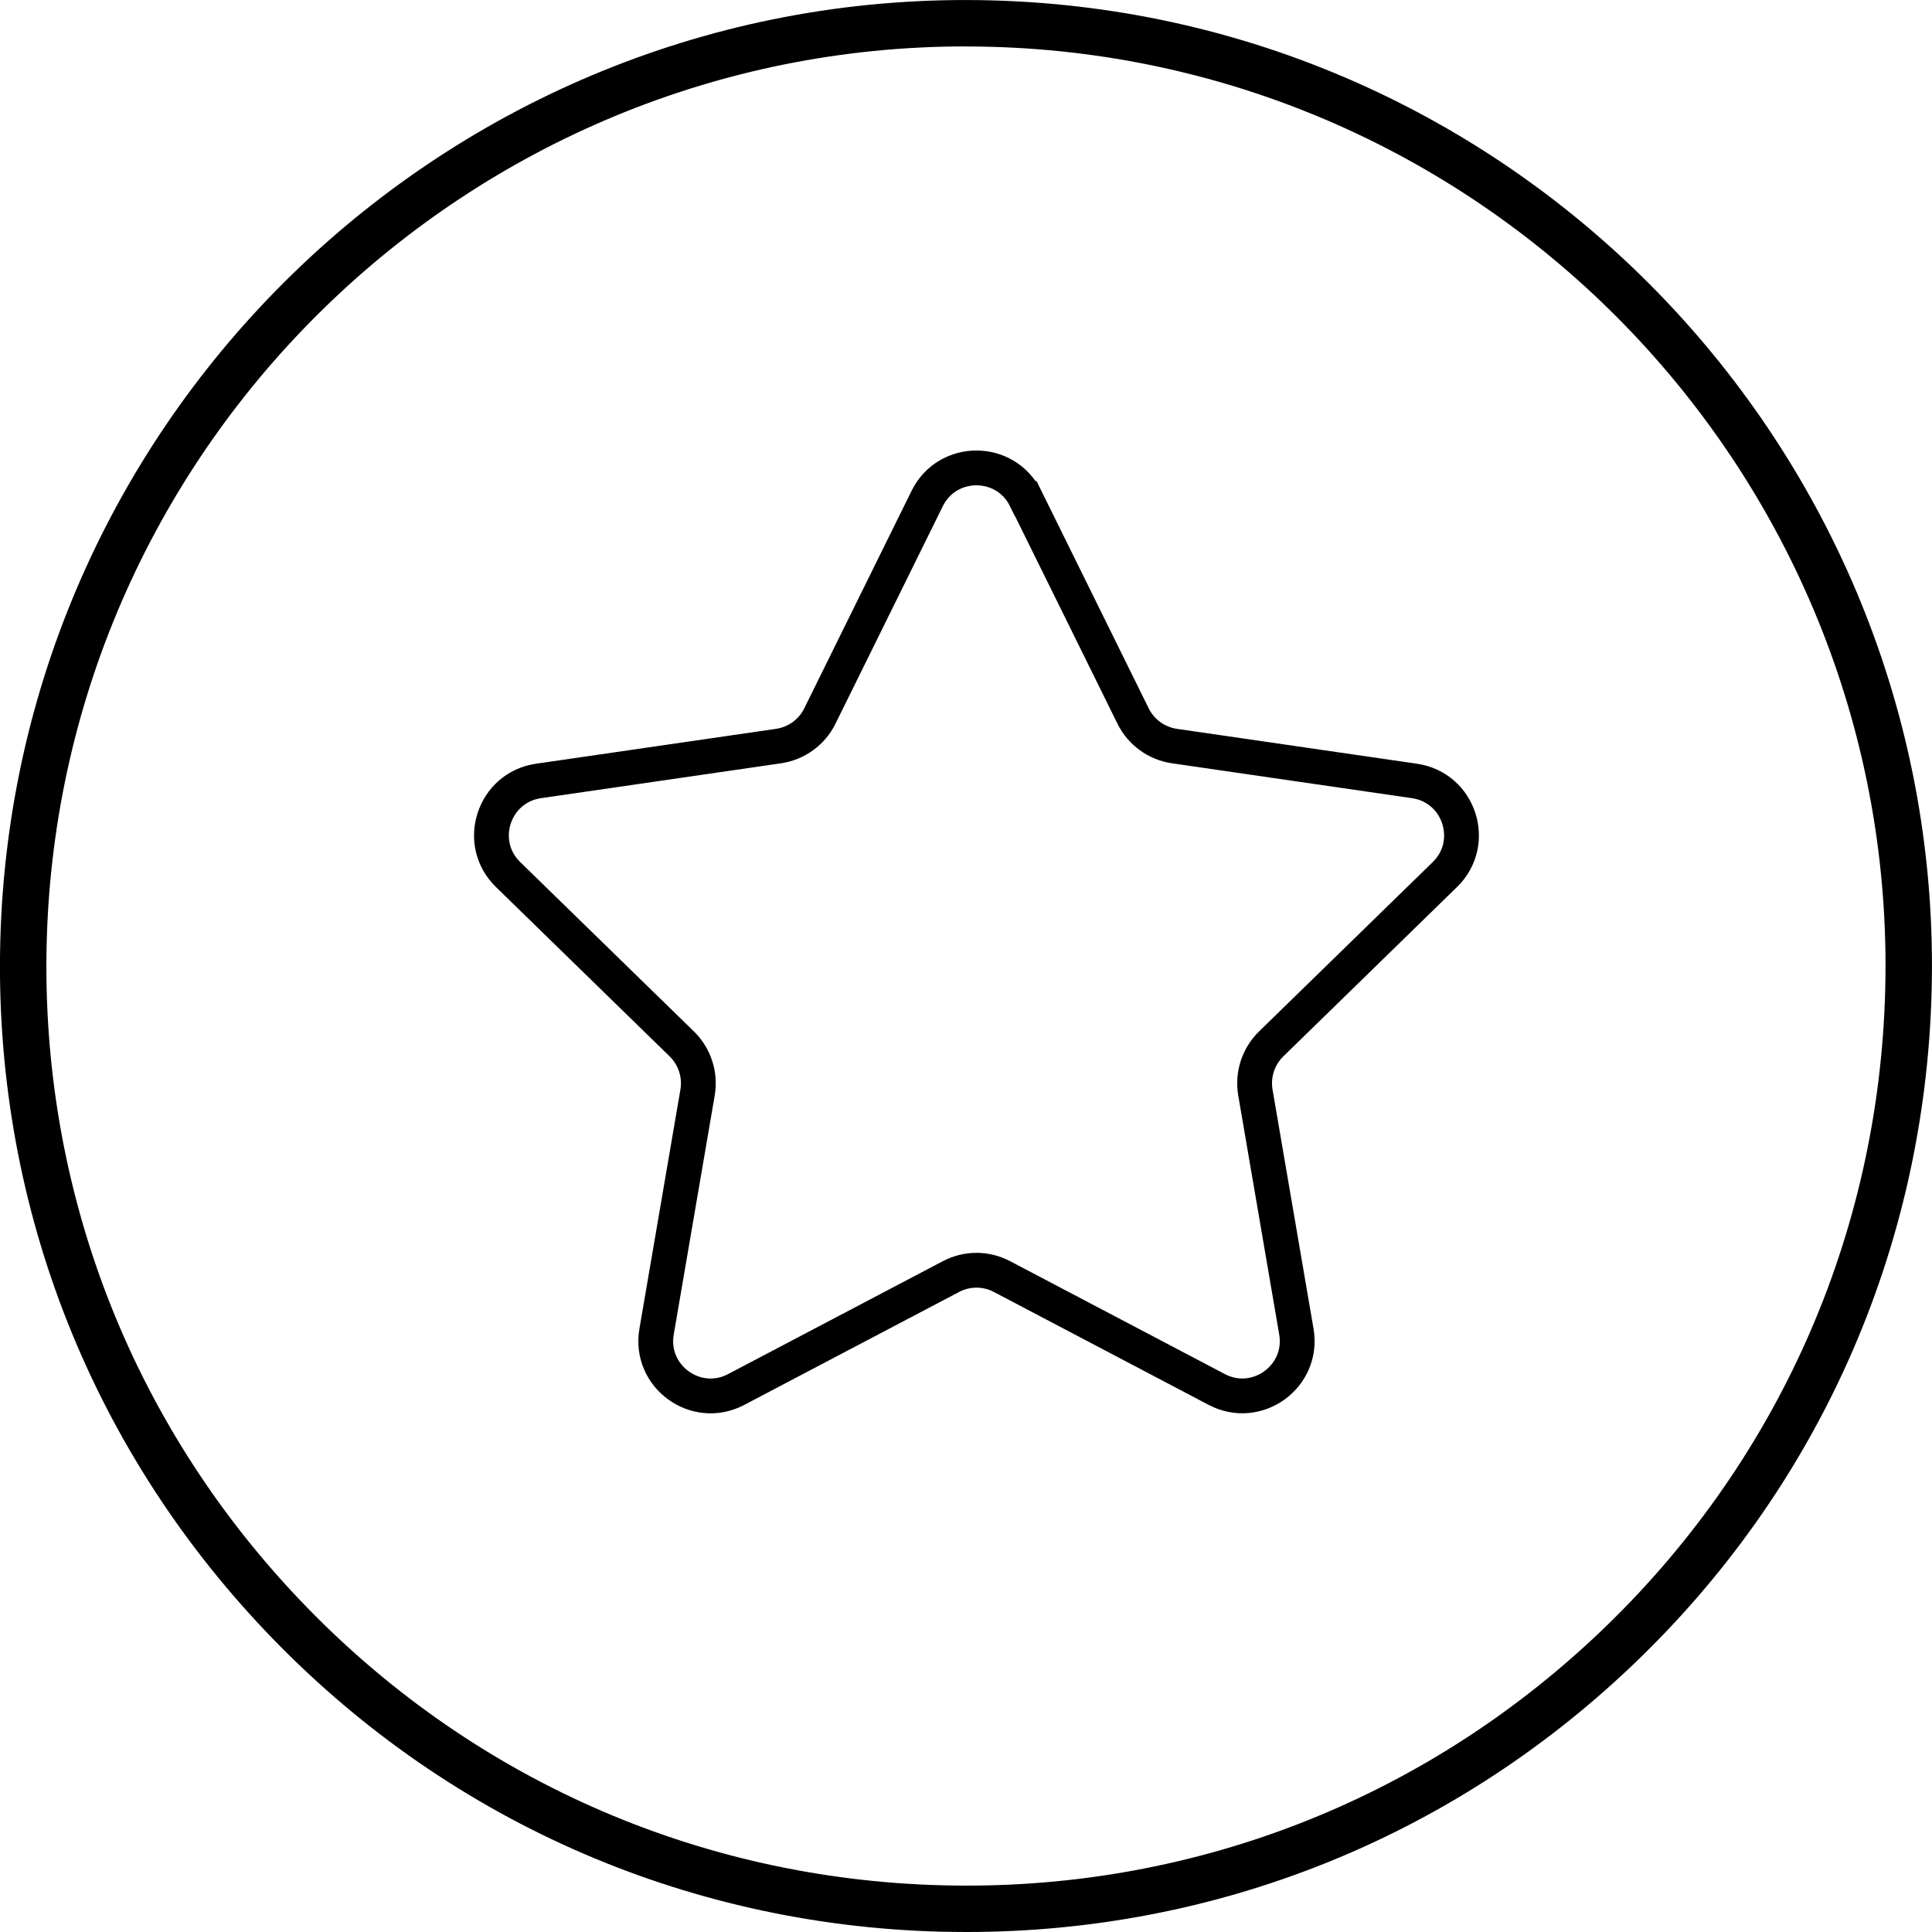
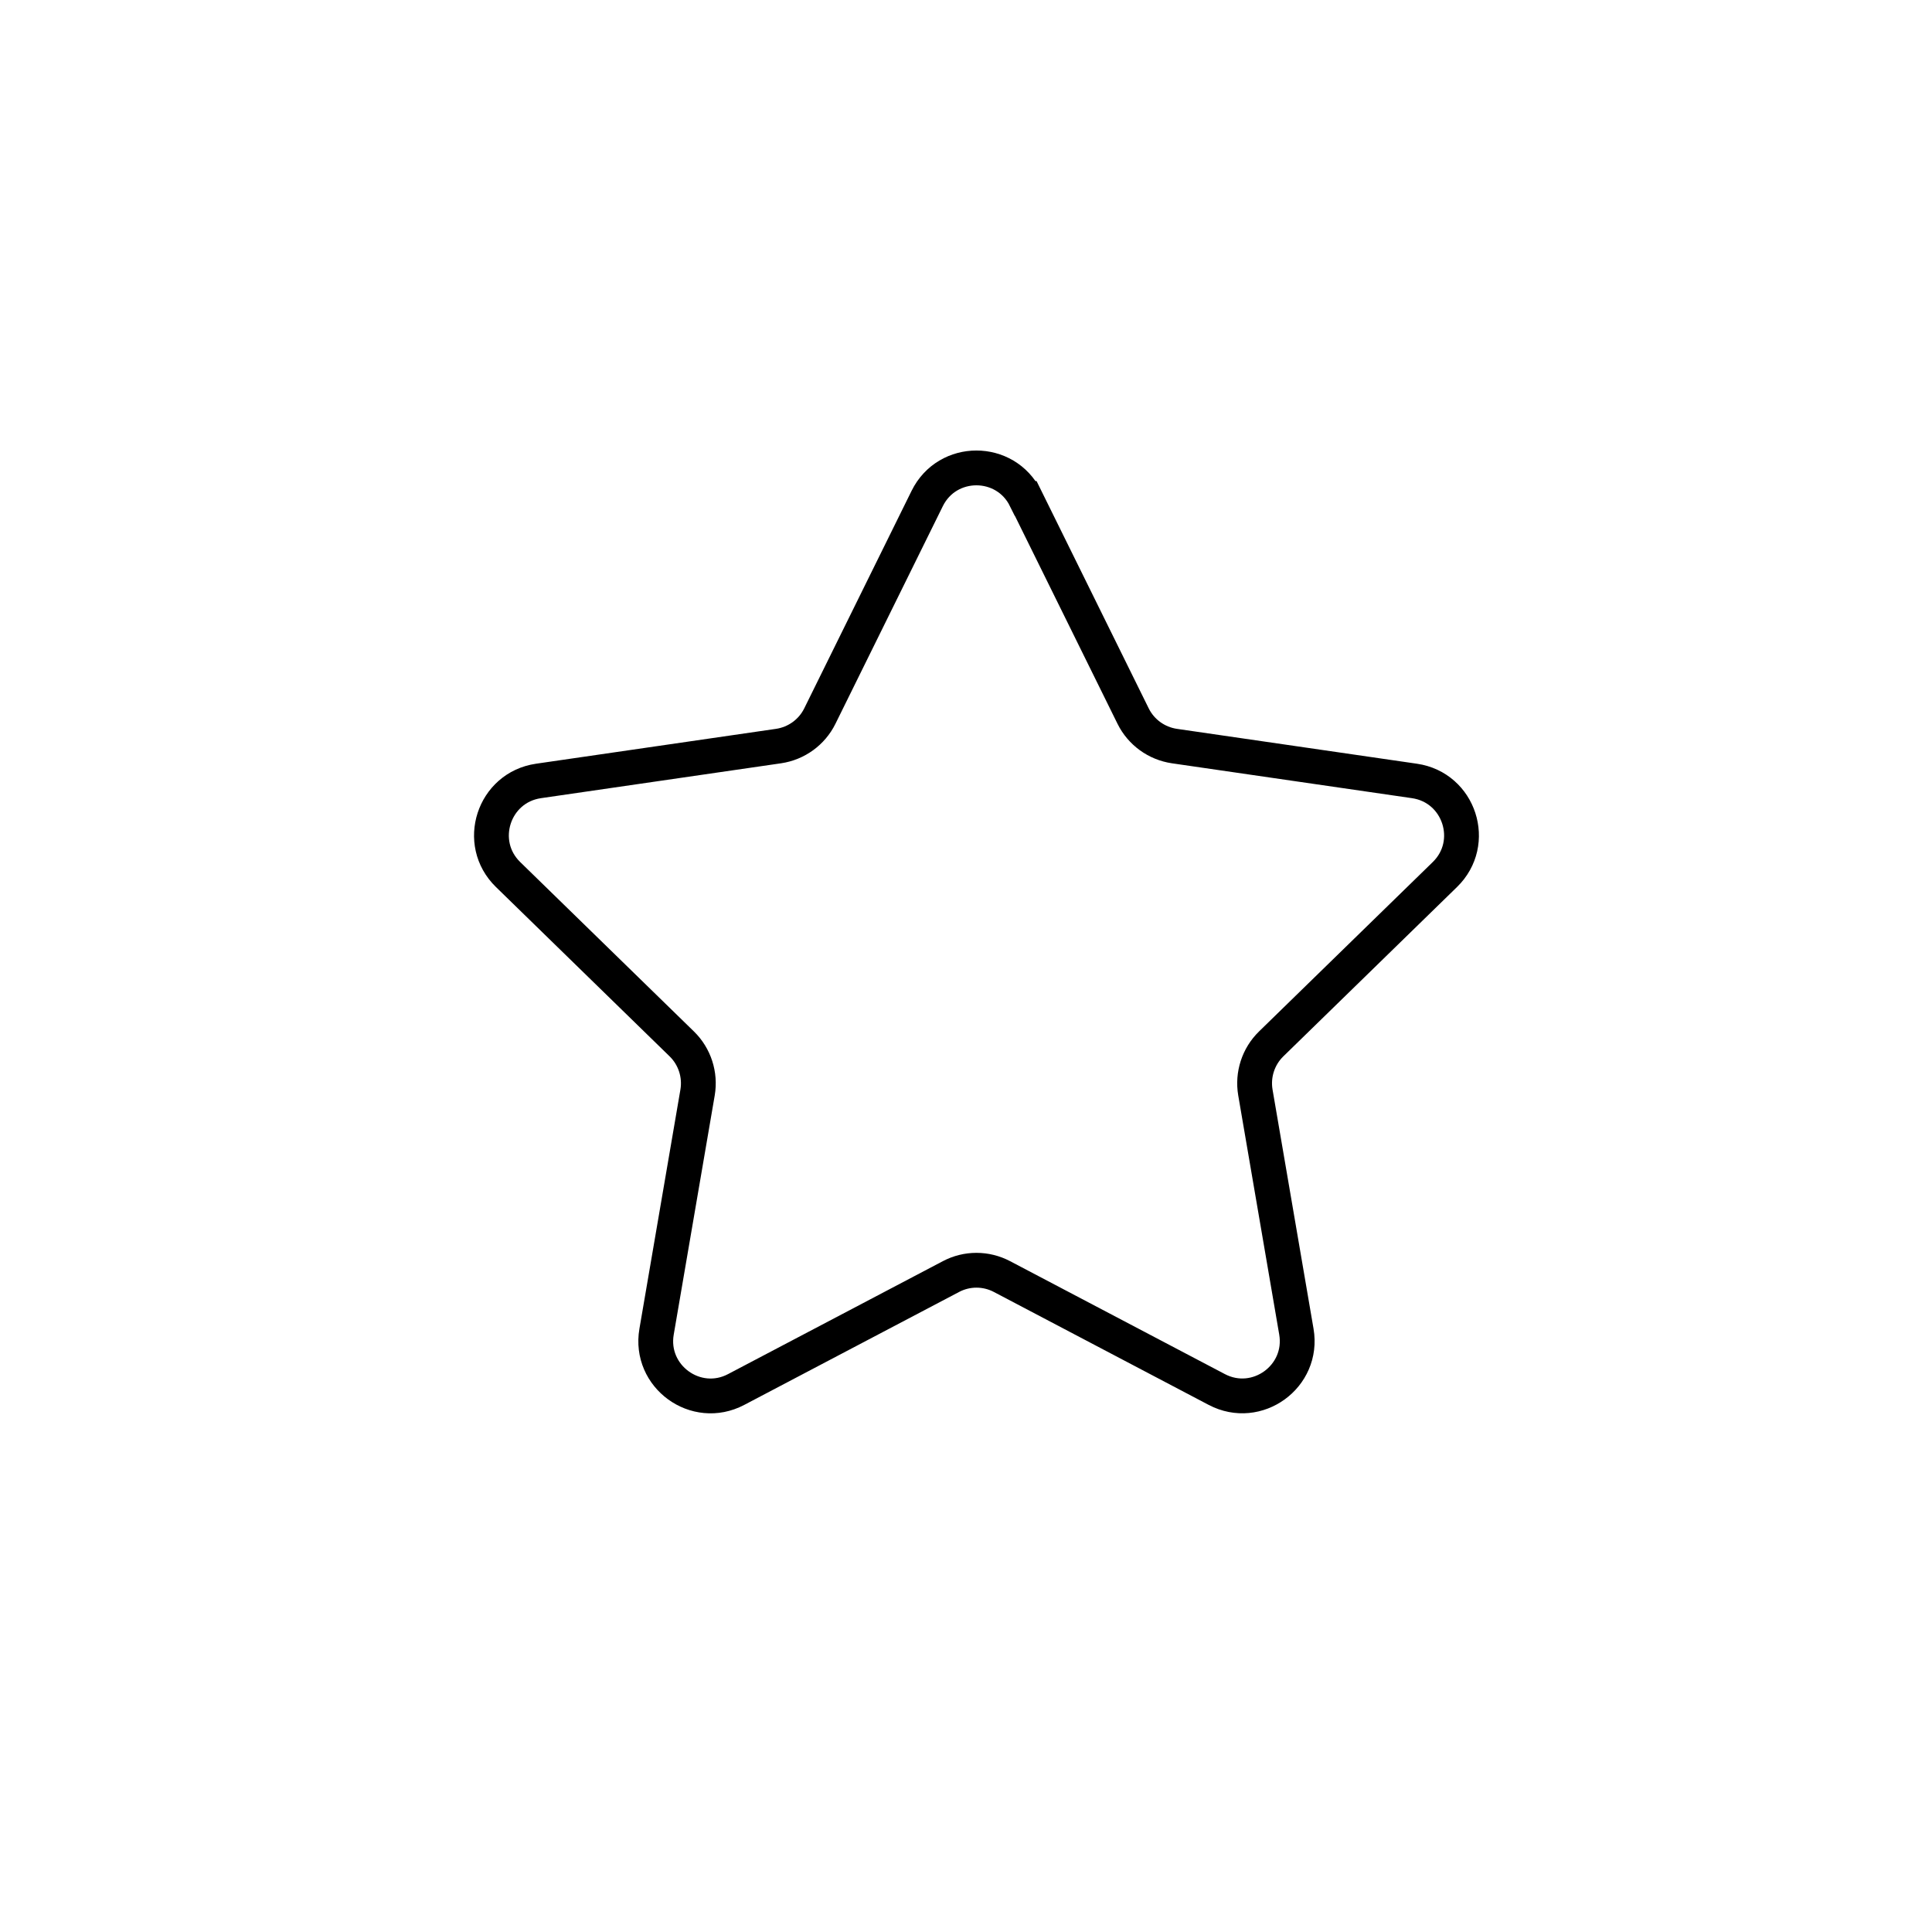
<svg xmlns="http://www.w3.org/2000/svg" id="b" viewBox="0 0 249.79 249.79">
  <defs>
    <style>.d{fill:#000;stroke-width:0px;}.e{fill:none;stroke:#000;stroke-miterlimit:10;stroke-width:4.5px;}</style>
  </defs>
  <g id="c">
-     <path class="d" d="M124.98,249.79c-1.13,0-2.26-.02-3.39-.04-33.35-.88-64.36-14.7-87.31-38.91C11.32,186.64-.84,154.94.04,121.59,1.87,52.75,59.33-1.8,128.2.05c68.84,1.82,123.37,59.31,121.54,128.16-.88,33.35-14.7,64.36-38.91,87.31-23.38,22.18-53.76,34.27-85.86,34.27ZM124.85,6C60.74,6,7.75,57.28,6.04,121.75c-.84,31.75,10.73,61.92,32.58,84.96,21.85,23.04,51.37,36.2,83.12,37.04,31.74.85,61.92-10.73,84.96-32.58,23.04-21.85,36.2-51.37,37.04-83.12,1.74-65.54-50.17-120.27-115.7-122-1.06-.03-2.13-.04-3.19-.04Z" />
    <path class="e" d="M132.62,64.45l13.88,28.13c1.03,2.09,3.03,3.54,5.34,3.88l31.04,4.51c5.82.85,8.14,8,3.93,12.1l-22.46,21.9c-1.67,1.63-2.43,3.98-2.04,6.28l5.3,30.92c.99,5.79-5.09,10.21-10.29,7.48l-27.77-14.6c-2.07-1.09-4.54-1.09-6.6,0l-27.77,14.6c-5.2,2.74-11.29-1.68-10.29-7.48l5.3-30.92c.39-2.3-.37-4.65-2.04-6.28l-22.46-21.9c-4.21-4.1-1.89-11.25,3.93-12.1l31.04-4.51c2.31-.34,4.31-1.79,5.34-3.88l13.88-28.13c2.6-5.27,10.12-5.27,12.72,0Z" />
  </g>
</svg>